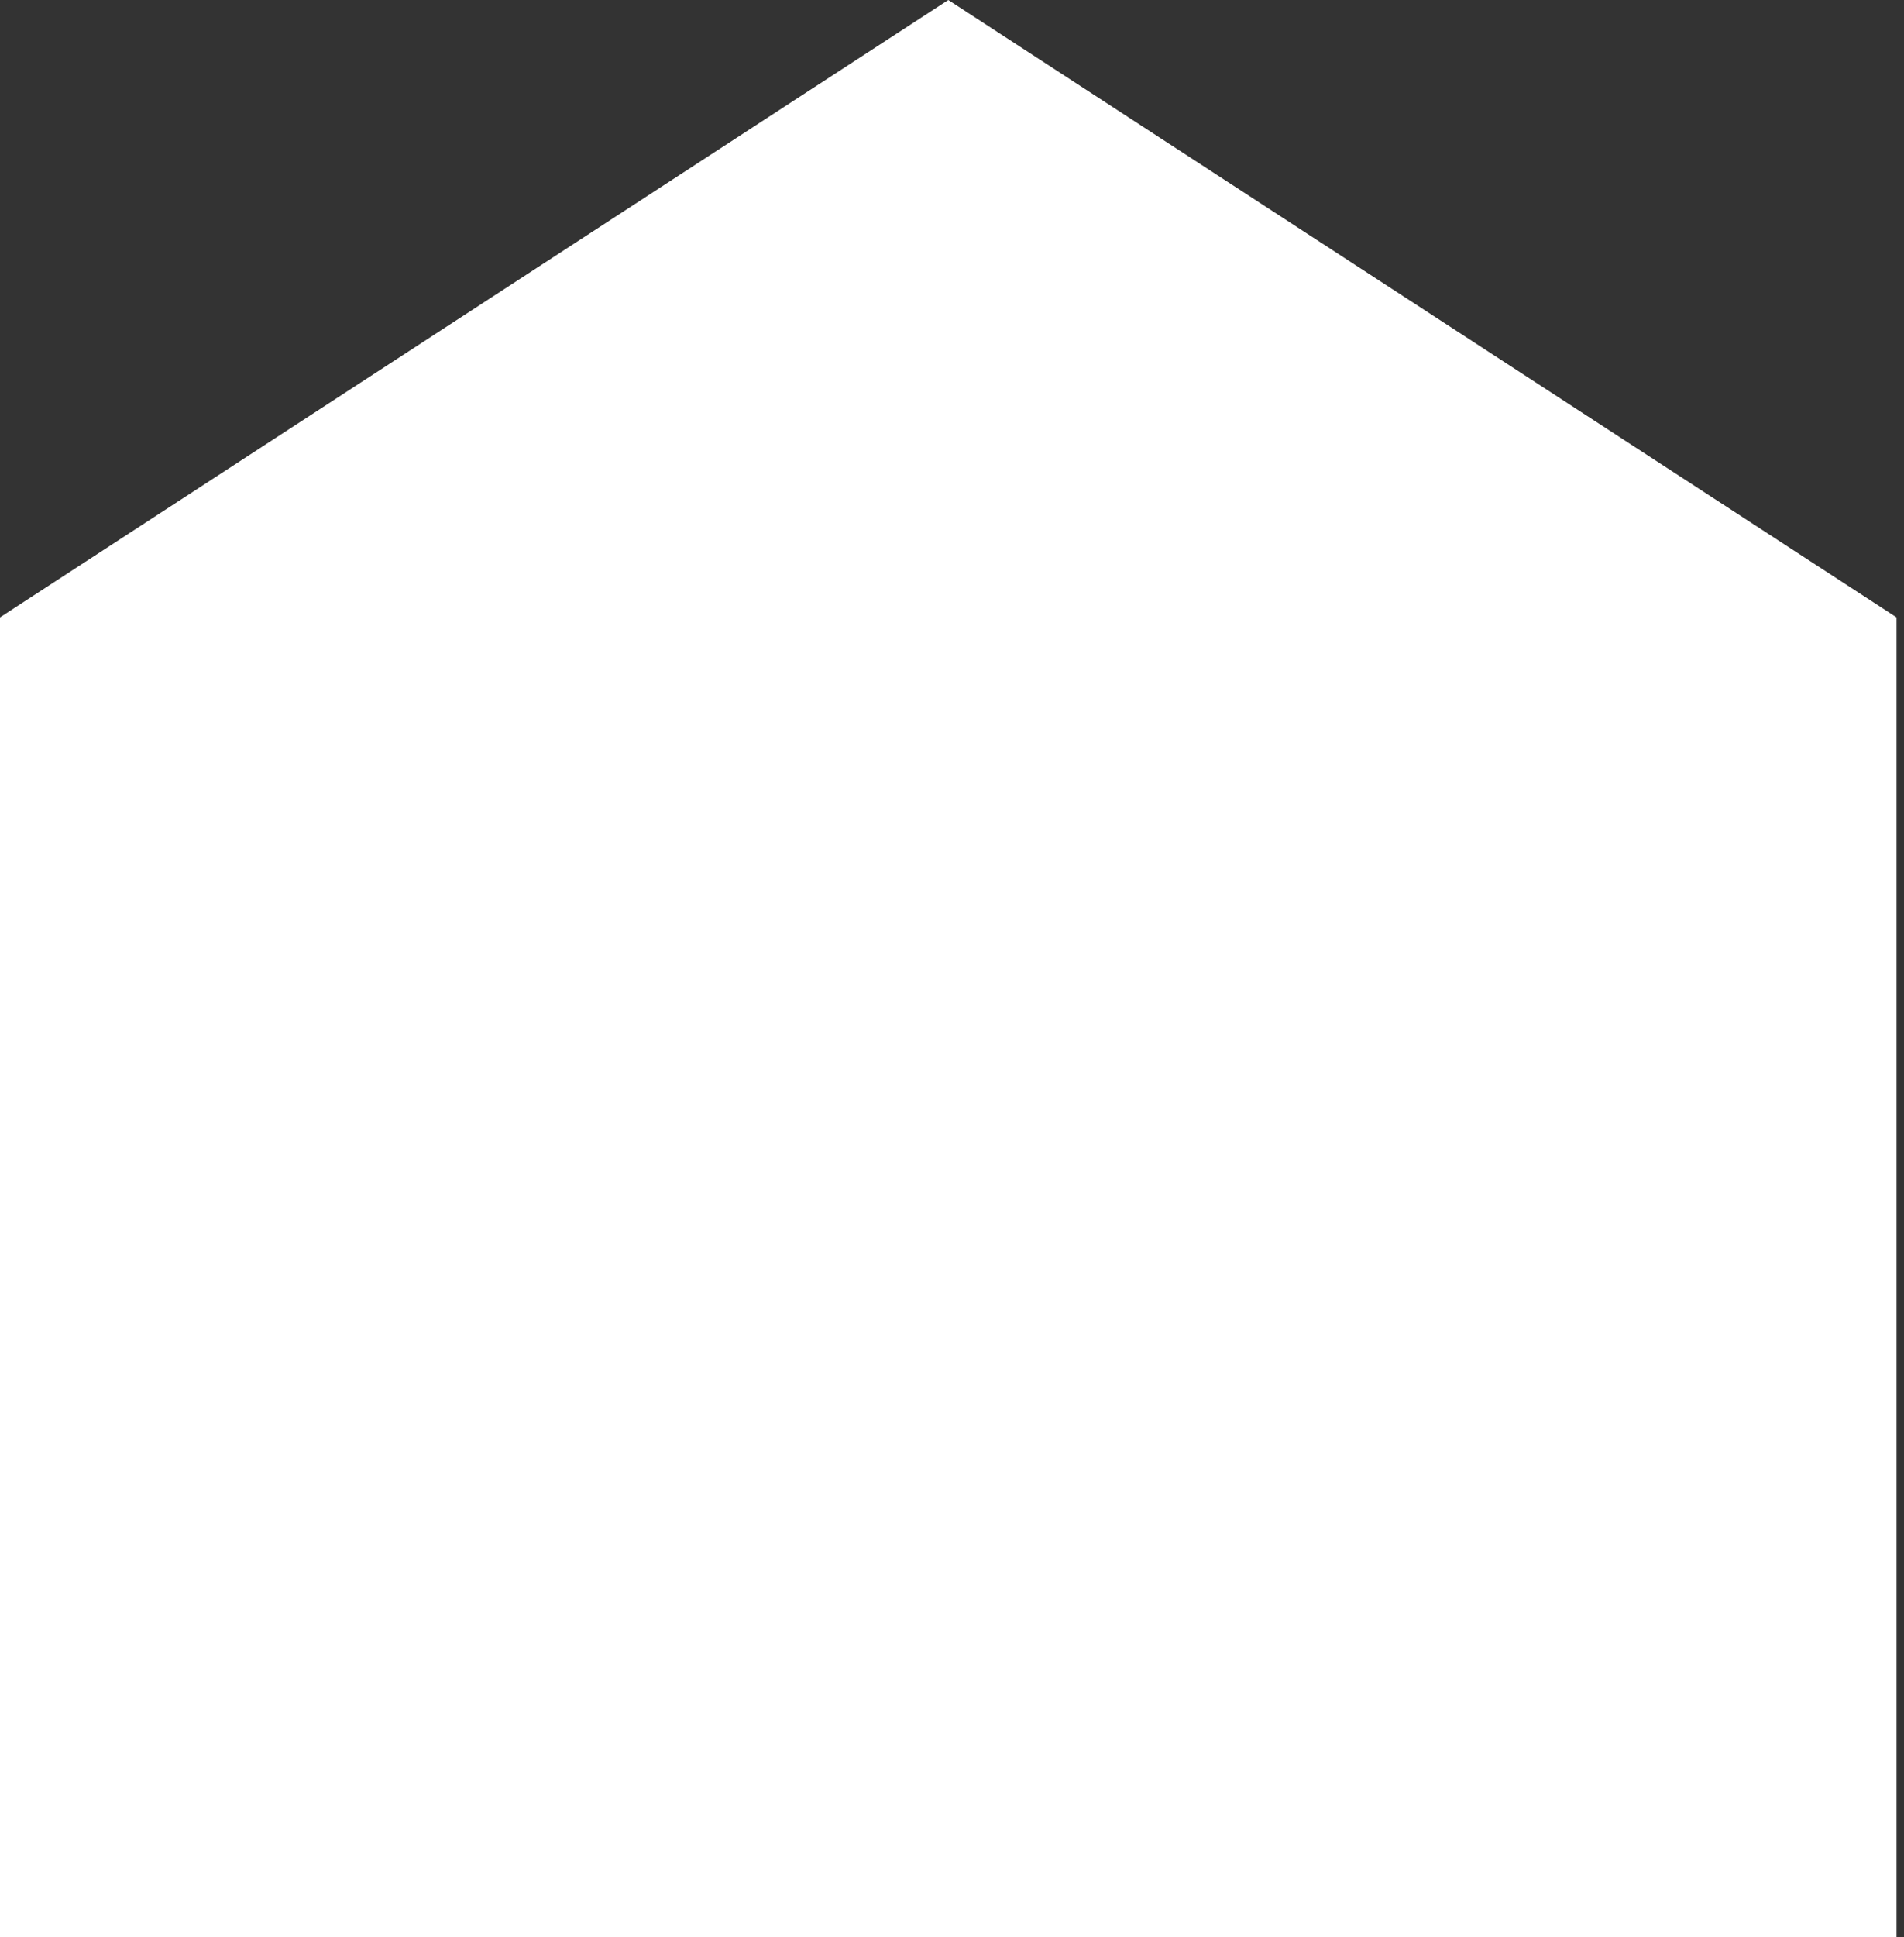
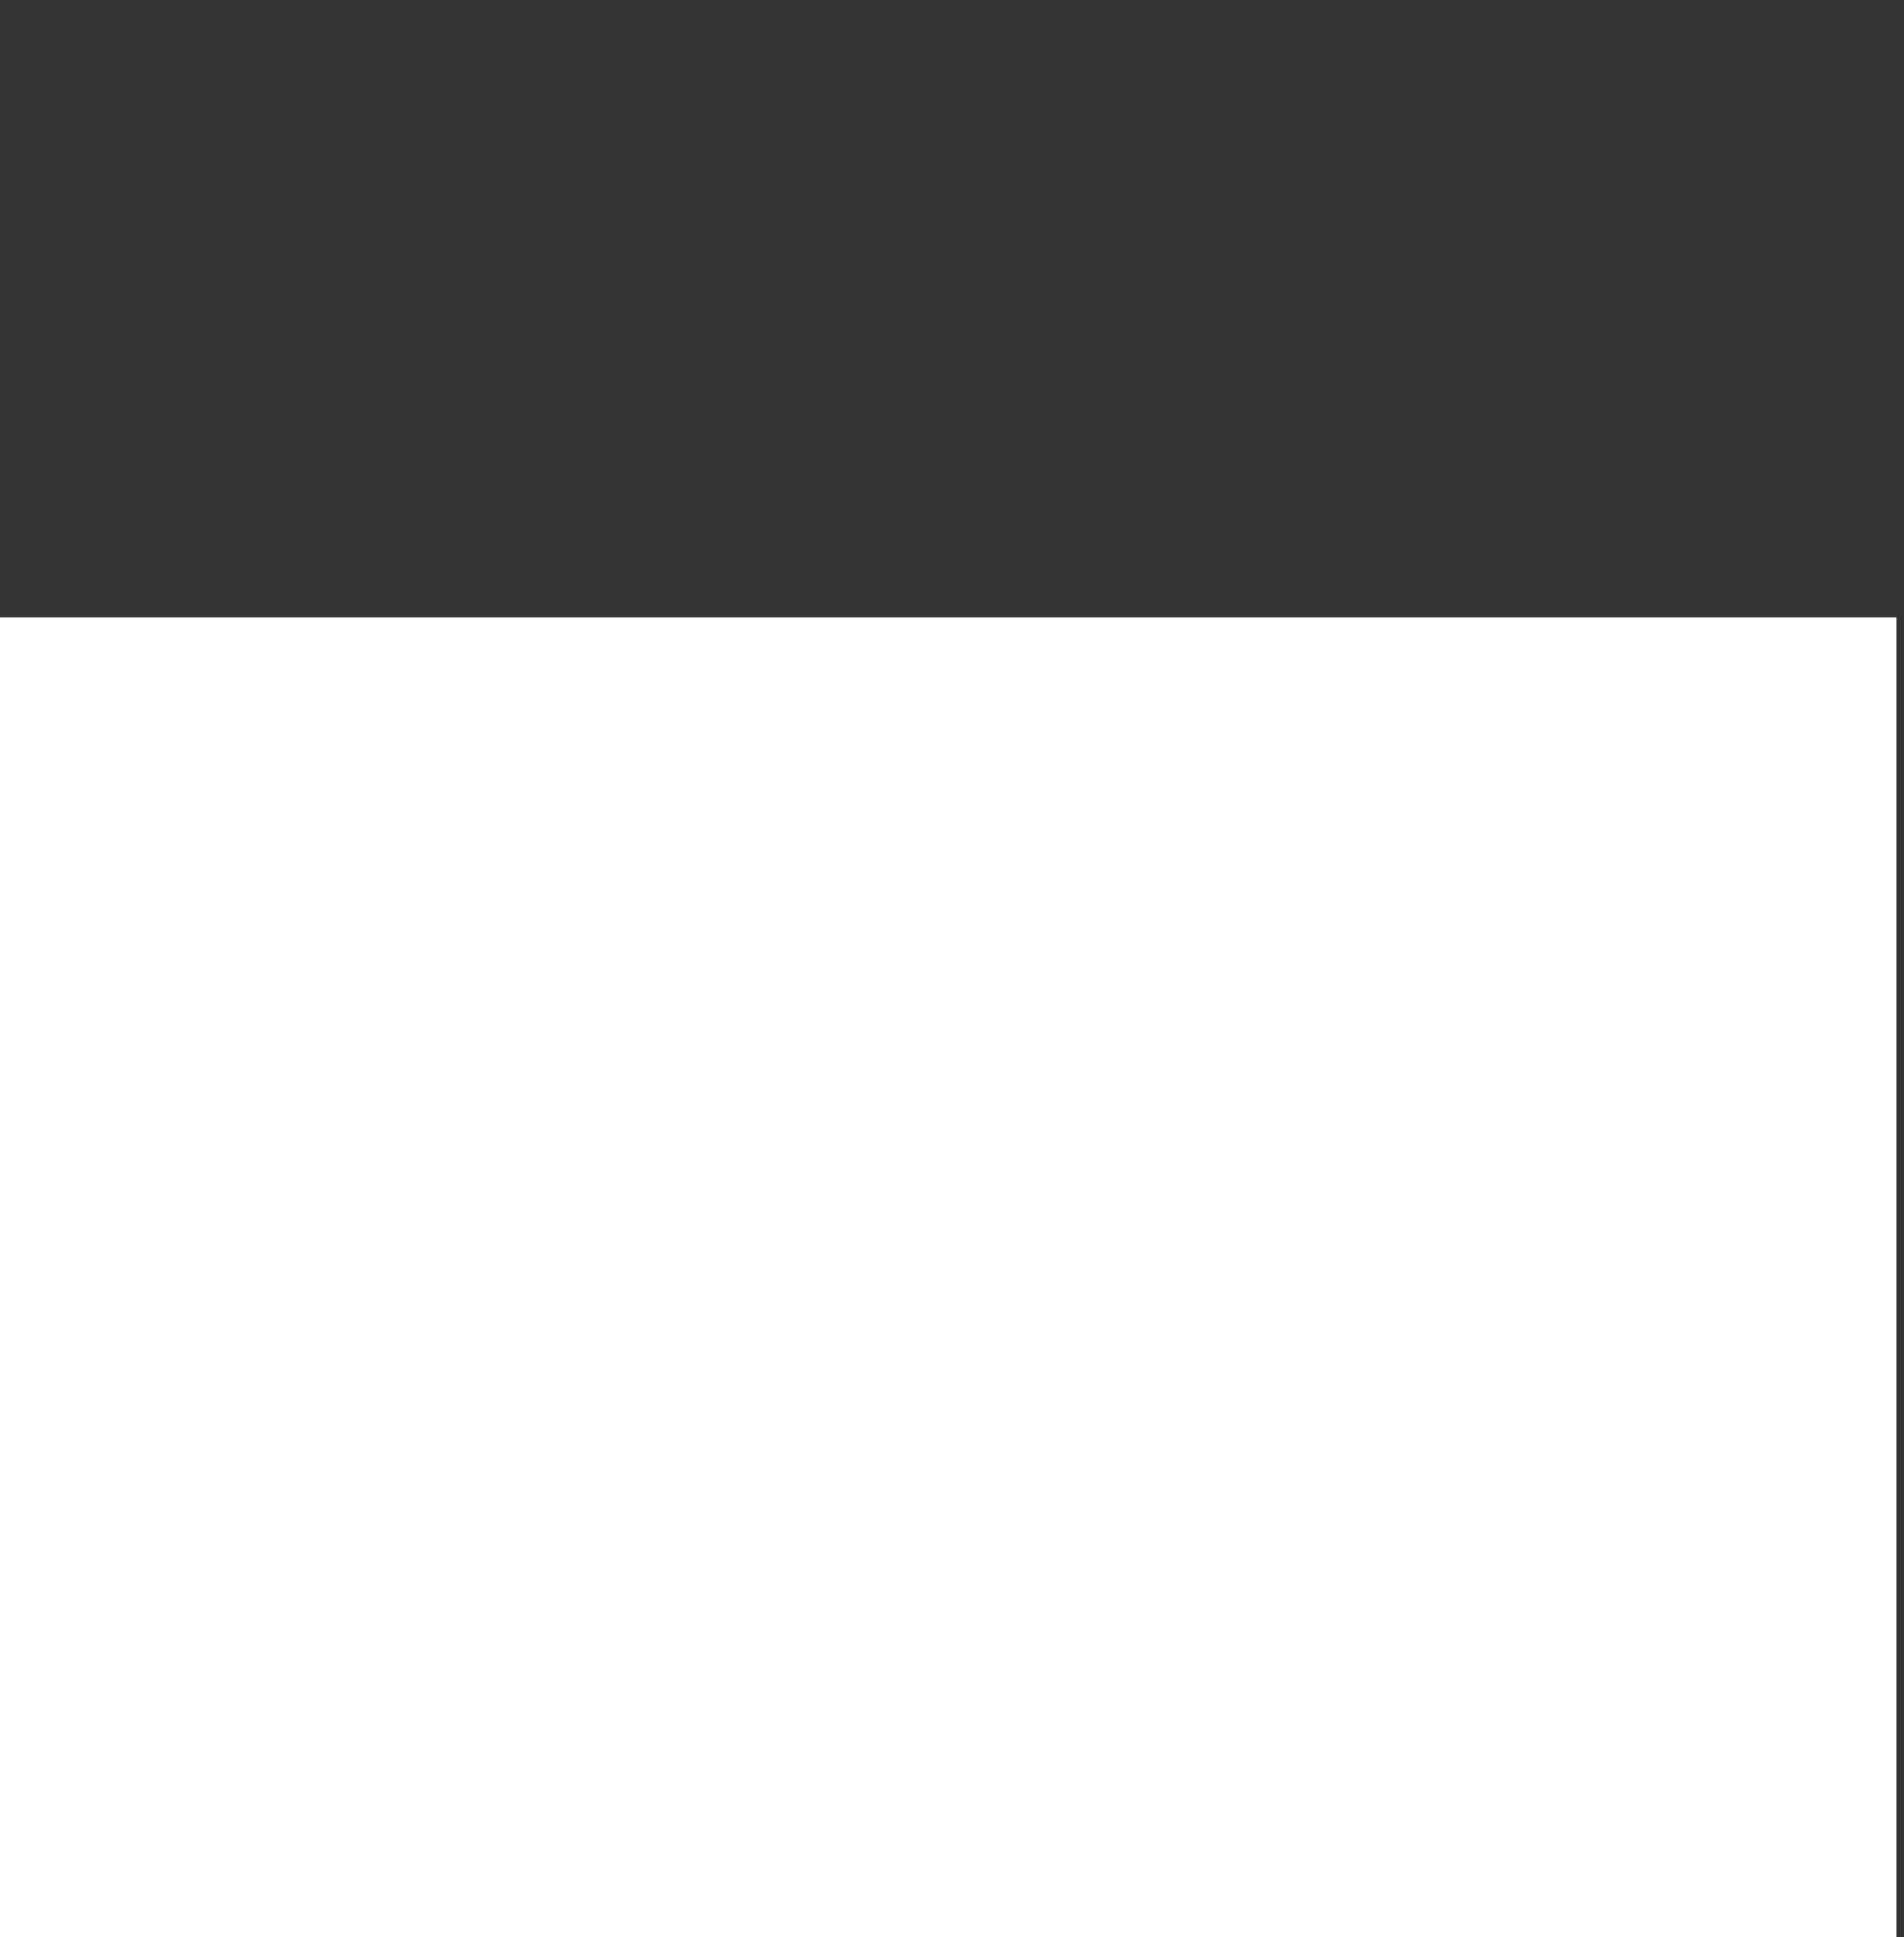
<svg xmlns="http://www.w3.org/2000/svg" width="59" height="60" viewBox="0 0 59 60" fill="none">
  <rect x="0" y="0" width="59" height="60" fill="#333333" stroke="none" />
-   <path d="M0 19.121L29.385 0L58.769 19.121V60H0V19.121Z" fill="white" />
+   <path d="M0 19.121L58.769 19.121V60H0V19.121Z" fill="white" />
</svg>